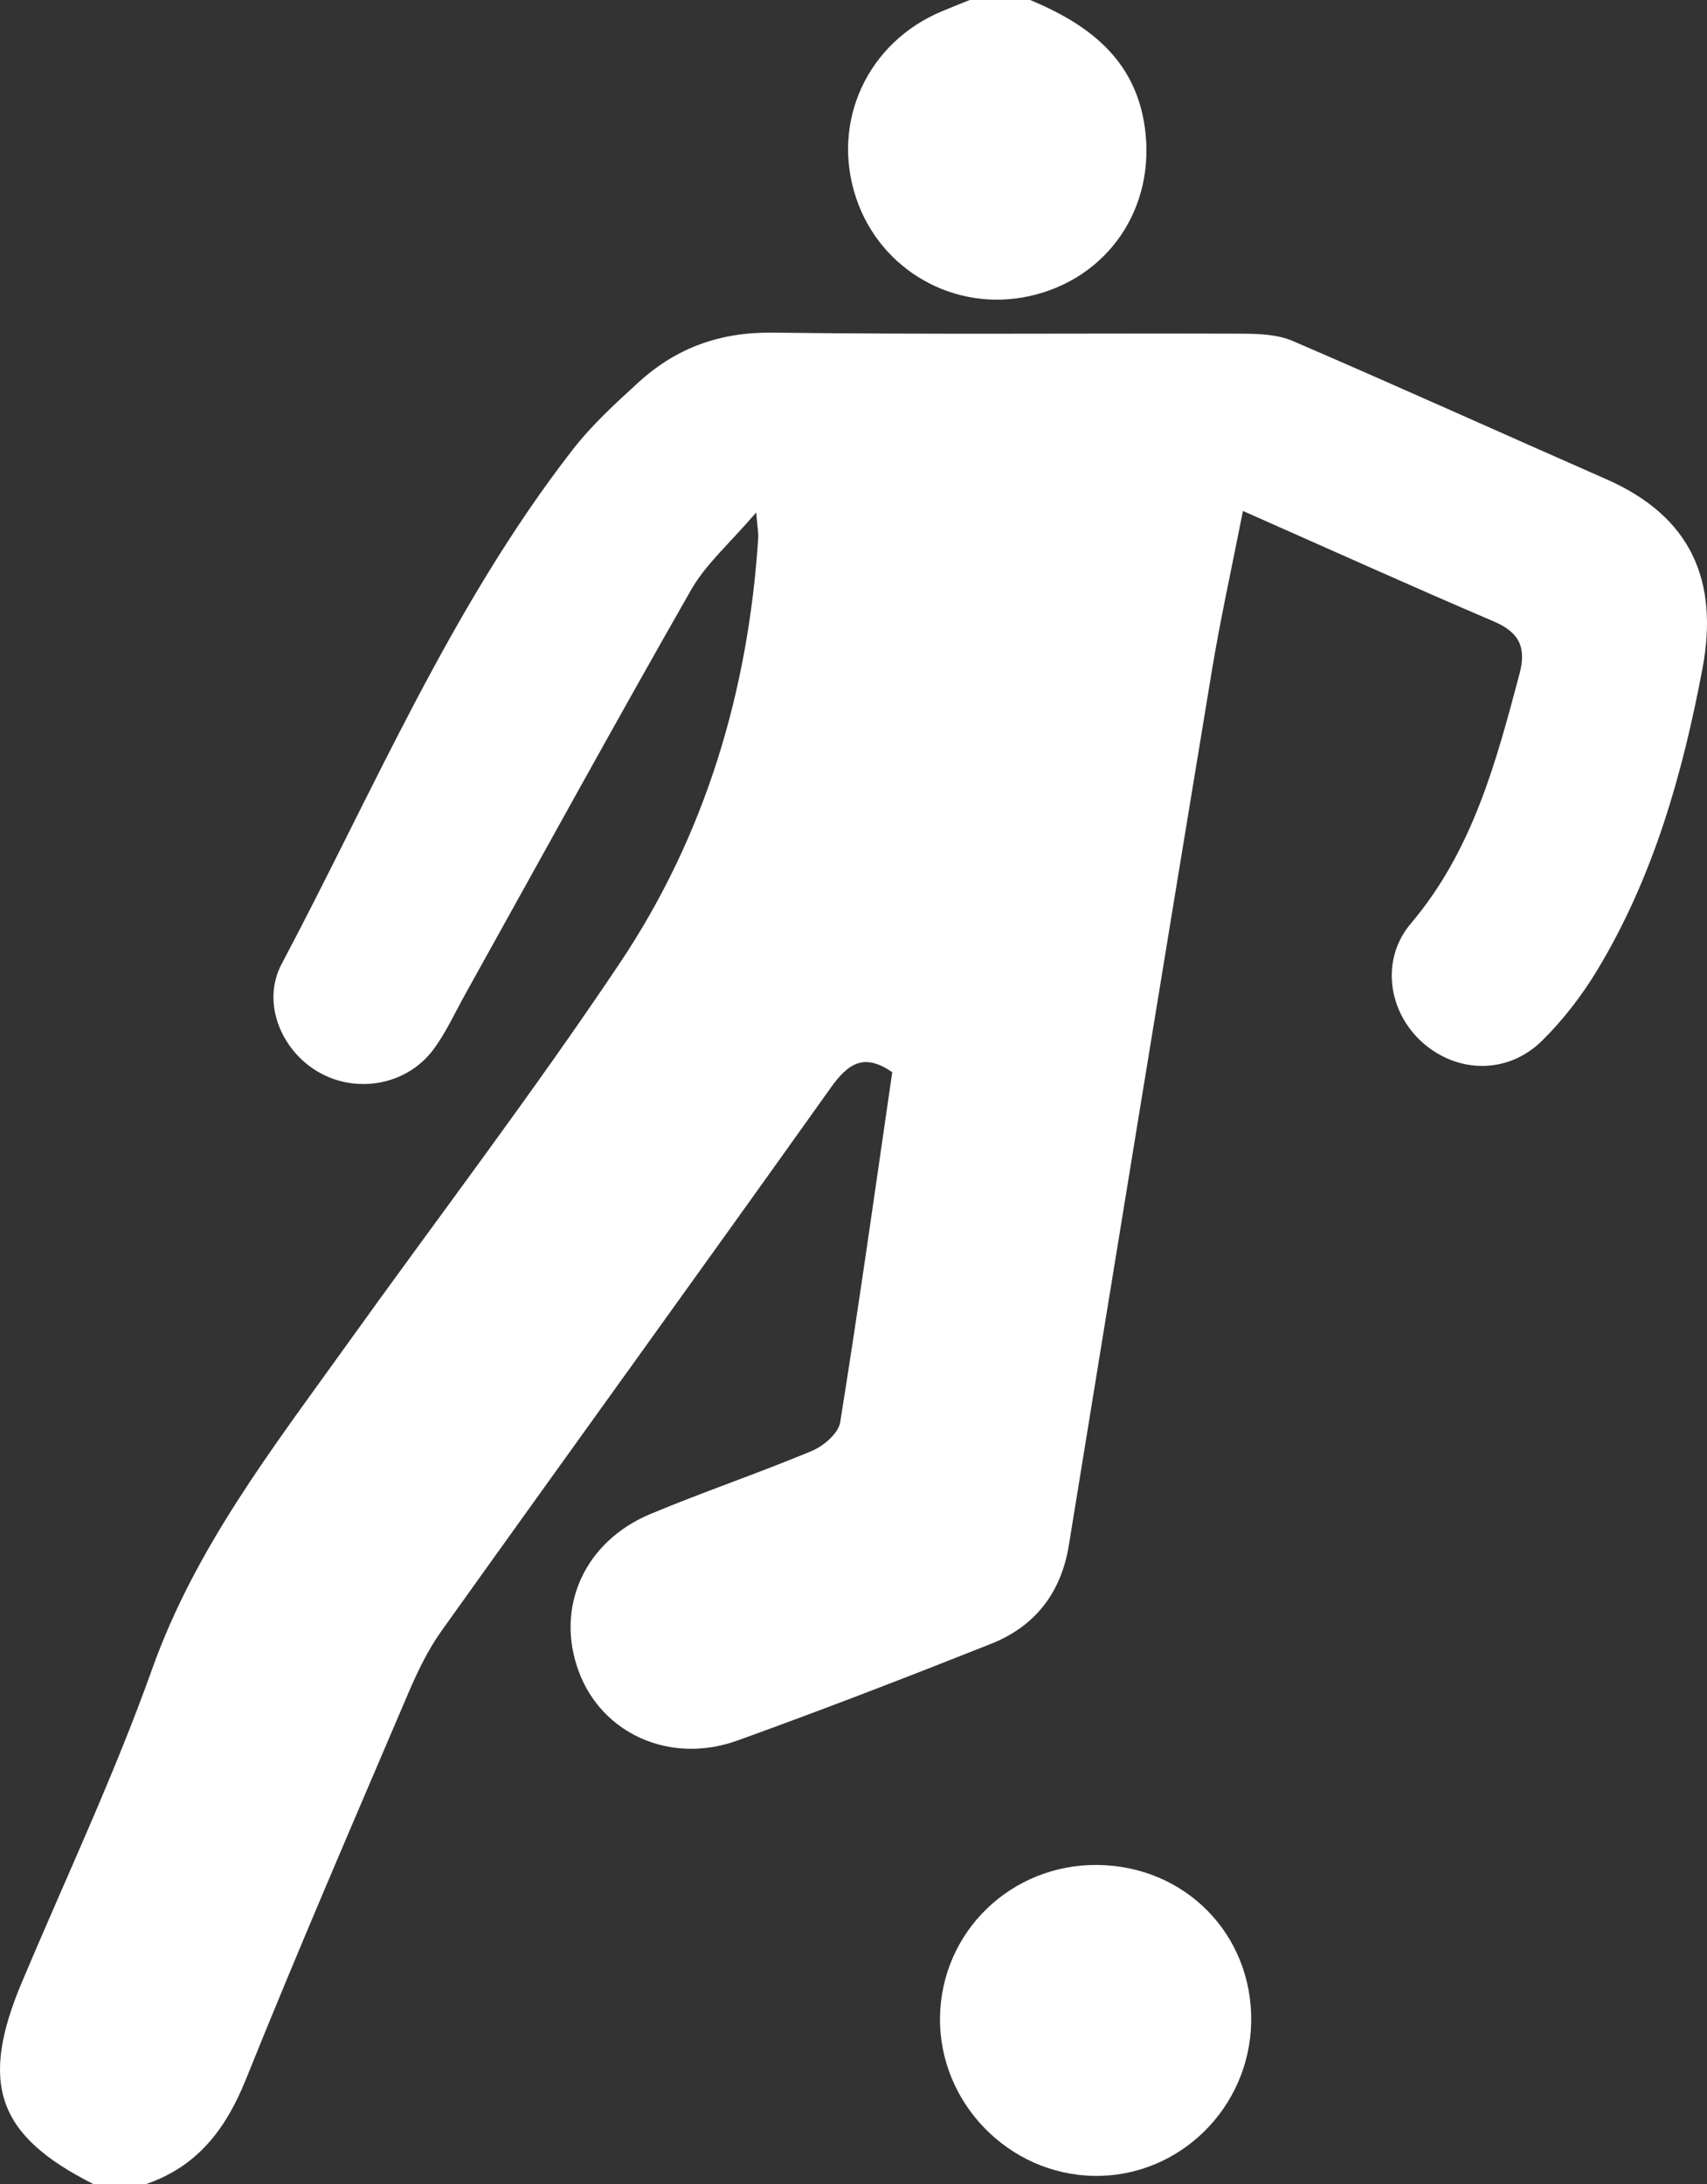
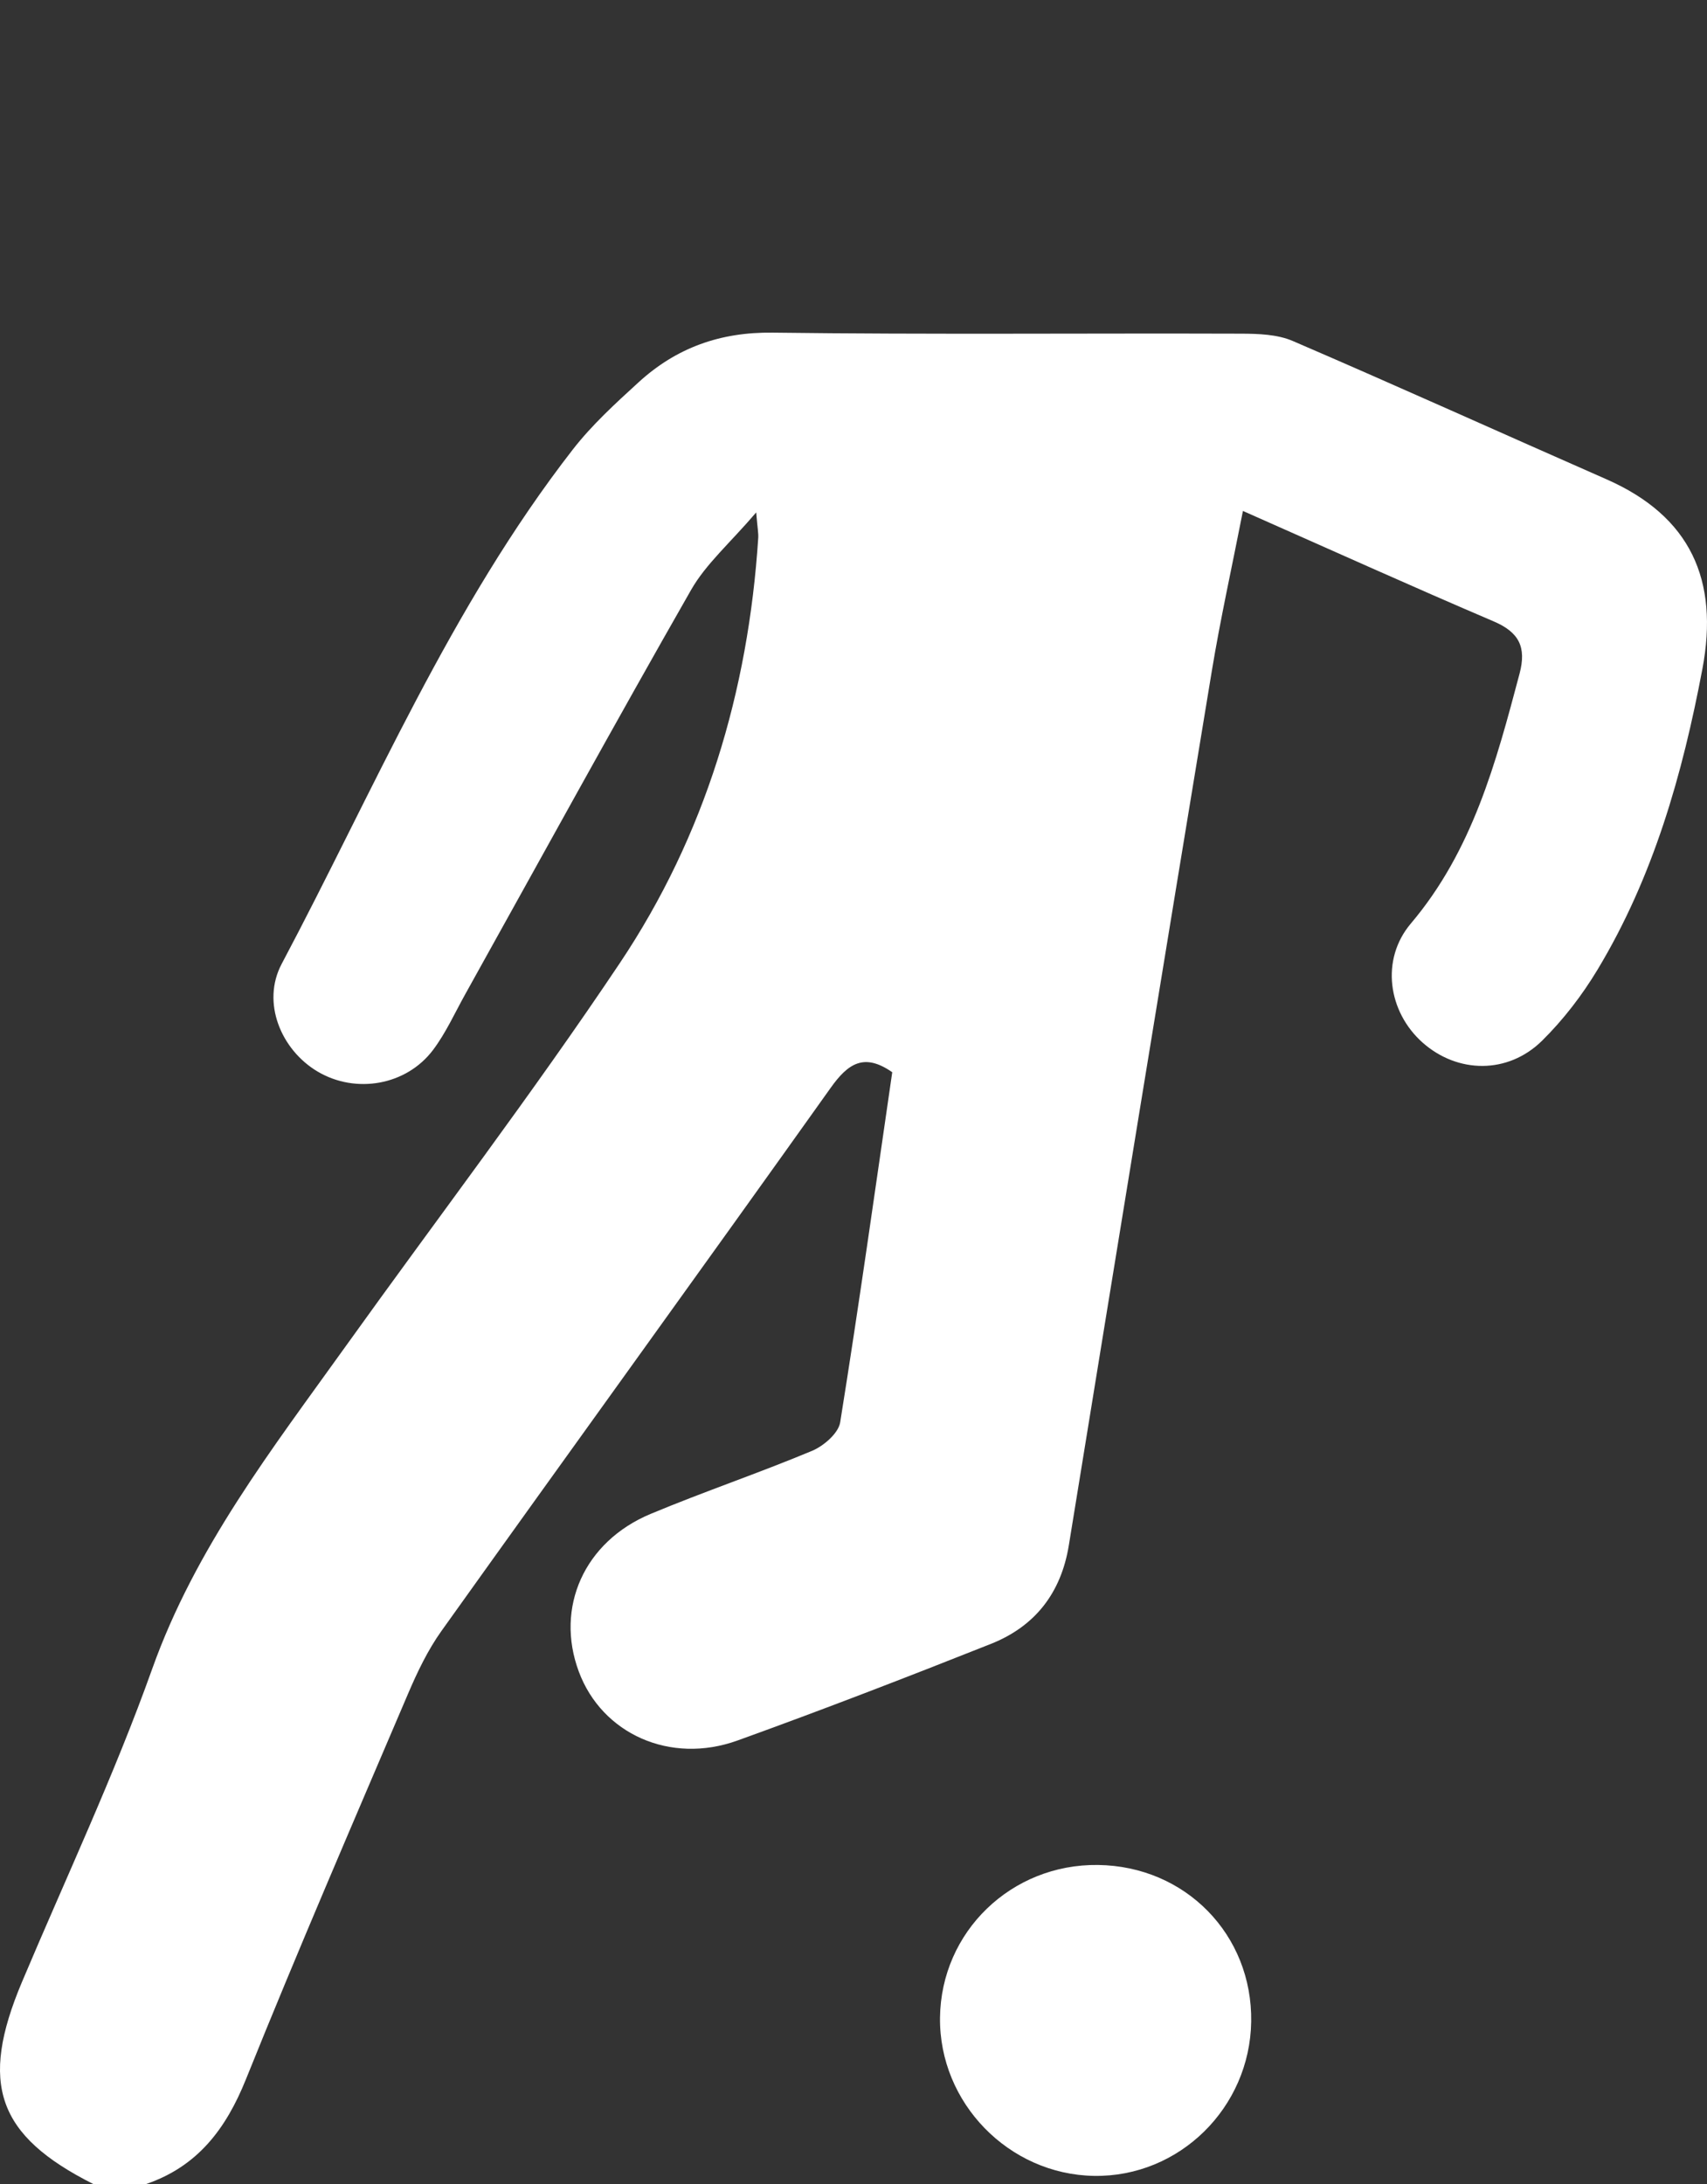
<svg xmlns="http://www.w3.org/2000/svg" version="1.1" id="Layer_1" x="0px" y="0px" width="100%" height="100%" viewBox="0 0 225.893 288.964" style="enable-background:new 0 0 225.893 288.964;" xml:space="preserve">
  <rect x="0" y="0" width="225.893" height="288.964" fill="#333333" stroke="none" />
  <g>
    <path style="fill:#FFFFFF;" d="M12.34,288.964c-12.716-6.405-15.119-13.247-9.432-26.731c5.813-13.781,12.214-27.355,17.231-41.421   c5.715-16.023,15.879-29.109,25.548-42.607c12.119-16.919,24.761-33.485,36.33-50.771c11.303-16.888,17.006-35.954,18.323-56.271   c0.039-0.597-0.09-1.205-0.27-3.365c-3.462,4.053-6.647,6.805-8.617,10.252c-10.14,17.747-19.966,35.674-29.909,53.535   c-1.372,2.465-2.549,5.086-4.23,7.323c-3.544,4.713-10.229,5.85-15.261,2.882c-4.871-2.873-7.484-9.16-4.776-14.263   c12.217-23.033,22.367-47.262,38.521-68.05c2.535-3.262,5.654-6.11,8.721-8.91c4.986-4.552,10.782-6.646,17.736-6.556   c20.659,0.266,41.324,0.066,61.986,0.136c2.29,0.008,4.79,0.088,6.834,0.968c13.887,5.977,27.662,12.213,41.504,18.295   c11.148,4.898,14.922,13.354,12.706,25.086c-2.64,13.973-6.483,27.513-13.869,39.782c-2.04,3.39-4.528,6.633-7.339,9.408   c-4.531,4.474-11.202,4.361-15.828,0.251c-4.564-4.056-5.592-10.97-1.543-15.753c8.159-9.639,11.266-21.3,14.382-33.057   c0.932-3.515-0.069-5.48-3.436-6.917c-10.847-4.631-21.596-9.489-33.171-14.608c-1.448,7.392-2.976,14.258-4.12,21.188   c-6.364,38.546-12.653,77.104-18.919,115.666c-1.028,6.324-4.487,10.73-10.306,13.041c-11.119,4.415-22.285,8.727-33.538,12.786   c-8.921,3.218-17.952-0.889-21.008-9.129c-3.139-8.463,0.701-17.174,9.507-20.851c7.052-2.945,14.311-5.395,21.362-8.344   c1.542-0.645,3.492-2.327,3.725-3.777c2.475-15.416,4.641-30.881,6.889-46.318c-3.718-2.593-5.846-1.167-8.143,2.059   c-17.092,24.006-34.377,47.874-51.503,71.855c-1.811,2.536-3.198,5.435-4.428,8.316c-7.242,16.967-14.569,33.902-21.455,51.013   c-2.647,6.577-6.399,11.526-13.207,13.859C17.006,288.964,14.673,288.964,12.34,288.964z" />
-     <path style="fill:#FFFFFF;" d="M136.325,0c7.696,3.212,13.88,7.794,15.164,16.791c1.529,10.717-4.884,20.107-15.28,22.392   c-9.898,2.175-19.751-3.429-22.936-13.045c-3.328-10.047,1.512-20.529,11.388-24.652c1.216-0.508,2.443-0.991,3.665-1.486   C130.992,0,133.658,0,136.325,0z" />
    <path style="fill:#FFFFFF;" d="M145.299,246.752c11.579,0.151,20.451,9.224,20.275,20.734c-0.174,11.408-9.532,20.587-20.8,20.402   c-11.284-0.185-20.51-9.664-20.379-20.936C124.528,255.588,133.826,246.603,145.299,246.752z" />
  </g>
  <g>
</g>
  <g>
</g>
  <g>
</g>
  <g>
</g>
  <g>
</g>
  <g>
</g>
</svg>